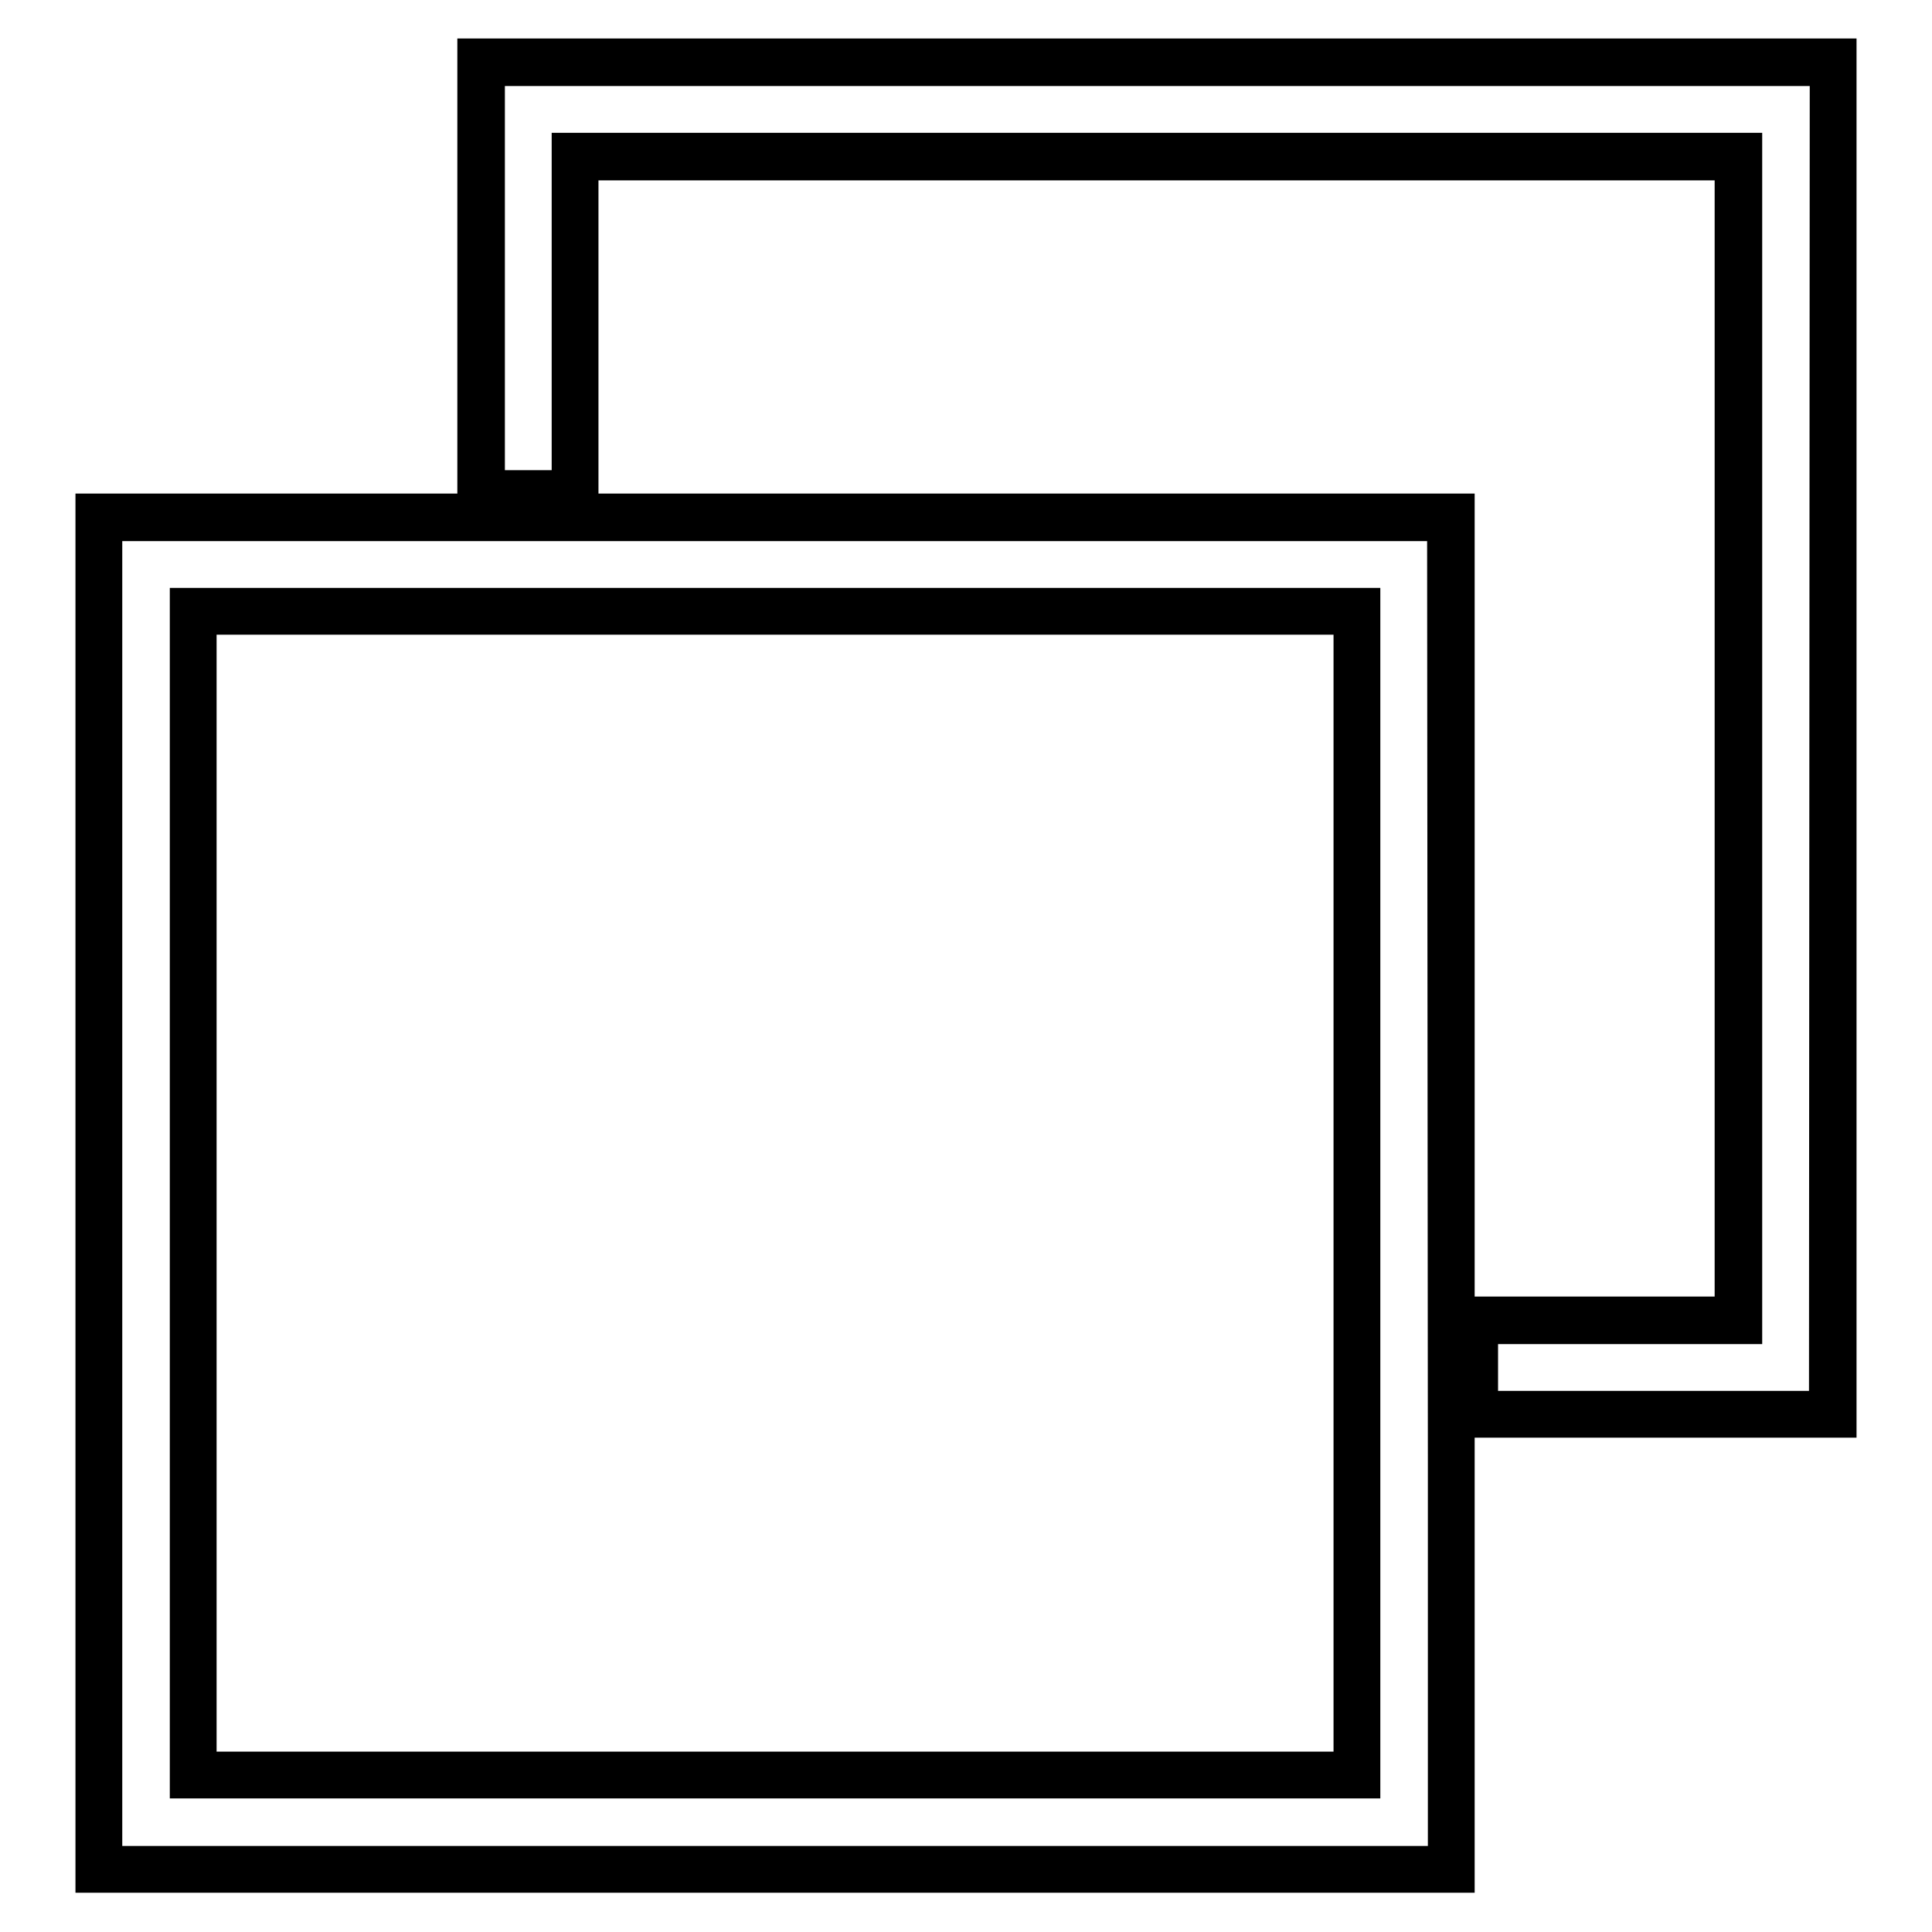
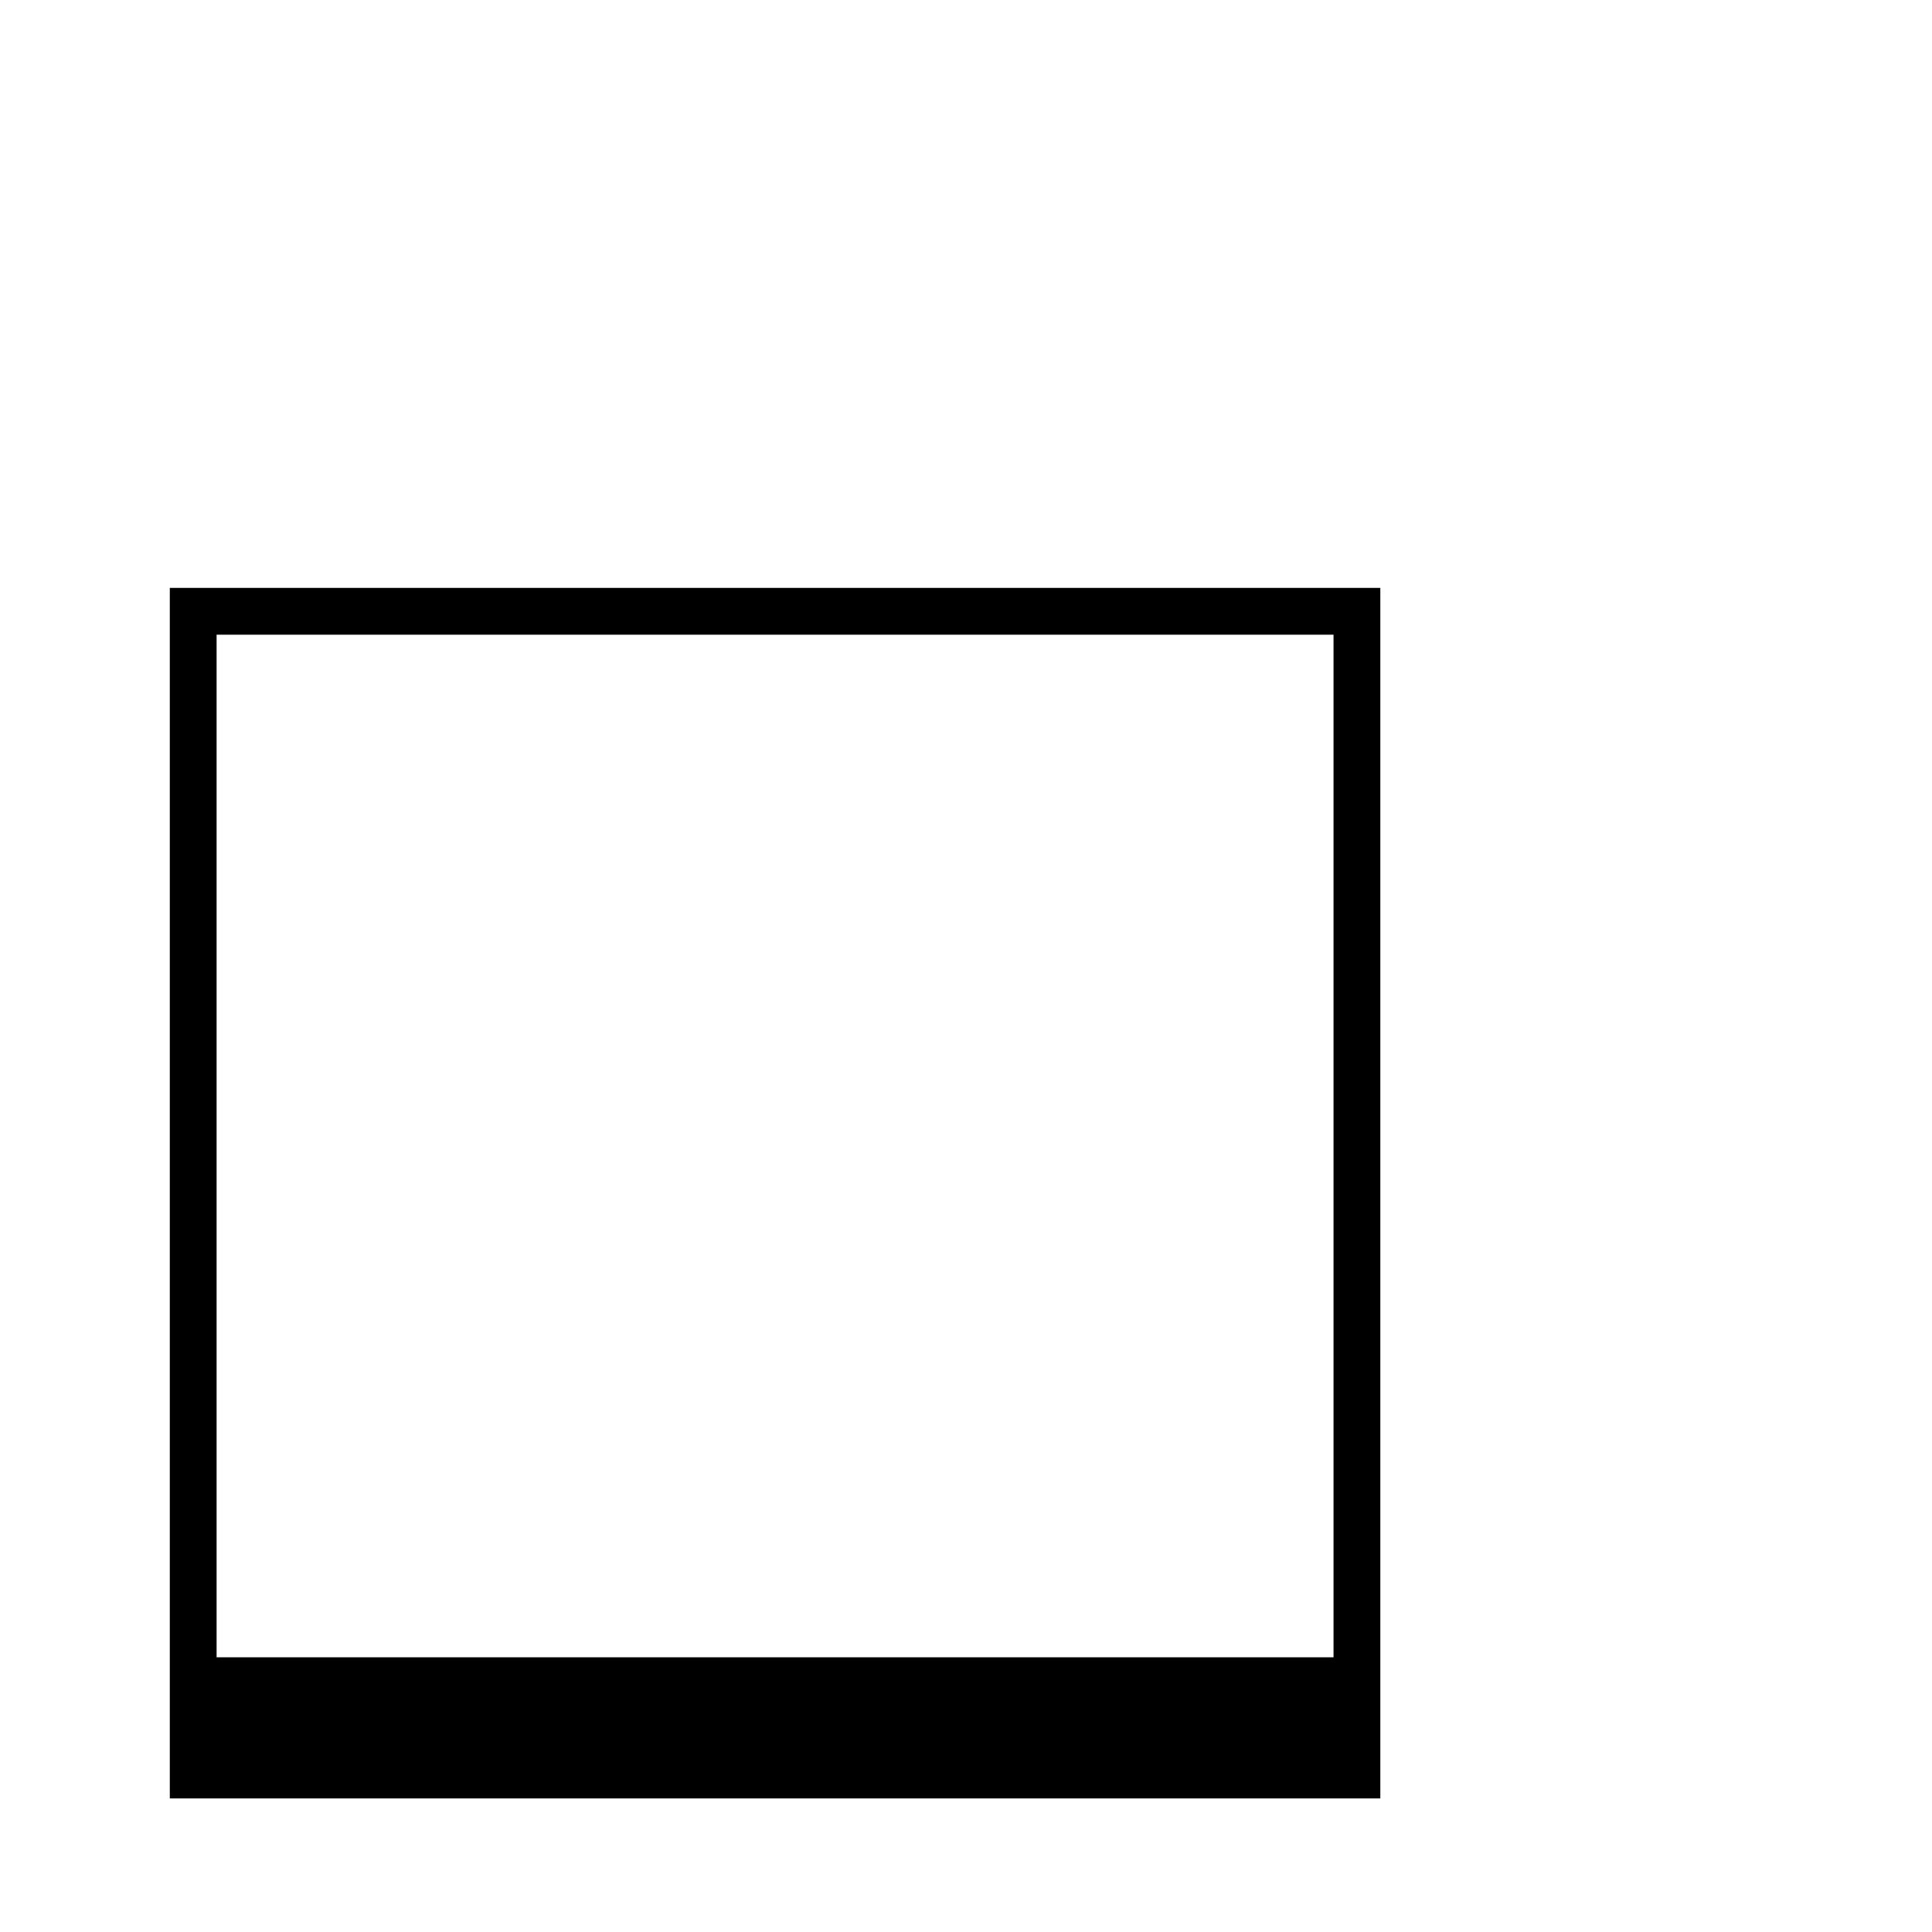
<svg xmlns="http://www.w3.org/2000/svg" version="1.1" x="0px" y="0px" viewBox="0 0 256 256" enable-background="new 0 0 256 256" xml:space="preserve">
  <g>
    <g>
      <g>
        <g>
-           <path fill="#000000" d="M22.5,77.9v160.4h160.4v-44.7V77.9H57.4H22.5z M176.7,84.1v103.3v12.5v32.2H28.7V84.1h22.5h12.5H176.7z" />
-           <path fill="#000000" d="M60.6,5.1v60.3h-9.4H10v185.4h185.4v-50.9v-9.4H246V5.1H60.6z M189.2,193.7v50.9H16.2V71.7h41.2h131.7L189.2,193.7L189.2,193.7z M79.3,65.4V23.9h147.9v147.9h-31.8V65.4H79.3z M239.7,184.3h-41.2v-6.2h35V17.6H73.1v44.7h-6.2V11.4h172.9L239.7,184.3L239.7,184.3L239.7,184.3z" />
+           <path fill="#000000" d="M22.5,77.9v160.4h160.4v-44.7V77.9H57.4H22.5z M176.7,84.1v103.3v32.2H28.7V84.1h22.5h12.5H176.7z" />
        </g>
      </g>
      <g />
      <g />
      <g />
      <g />
      <g />
      <g />
      <g />
      <g />
      <g />
      <g />
      <g />
      <g />
      <g />
      <g />
      <g />
    </g>
  </g>
</svg>